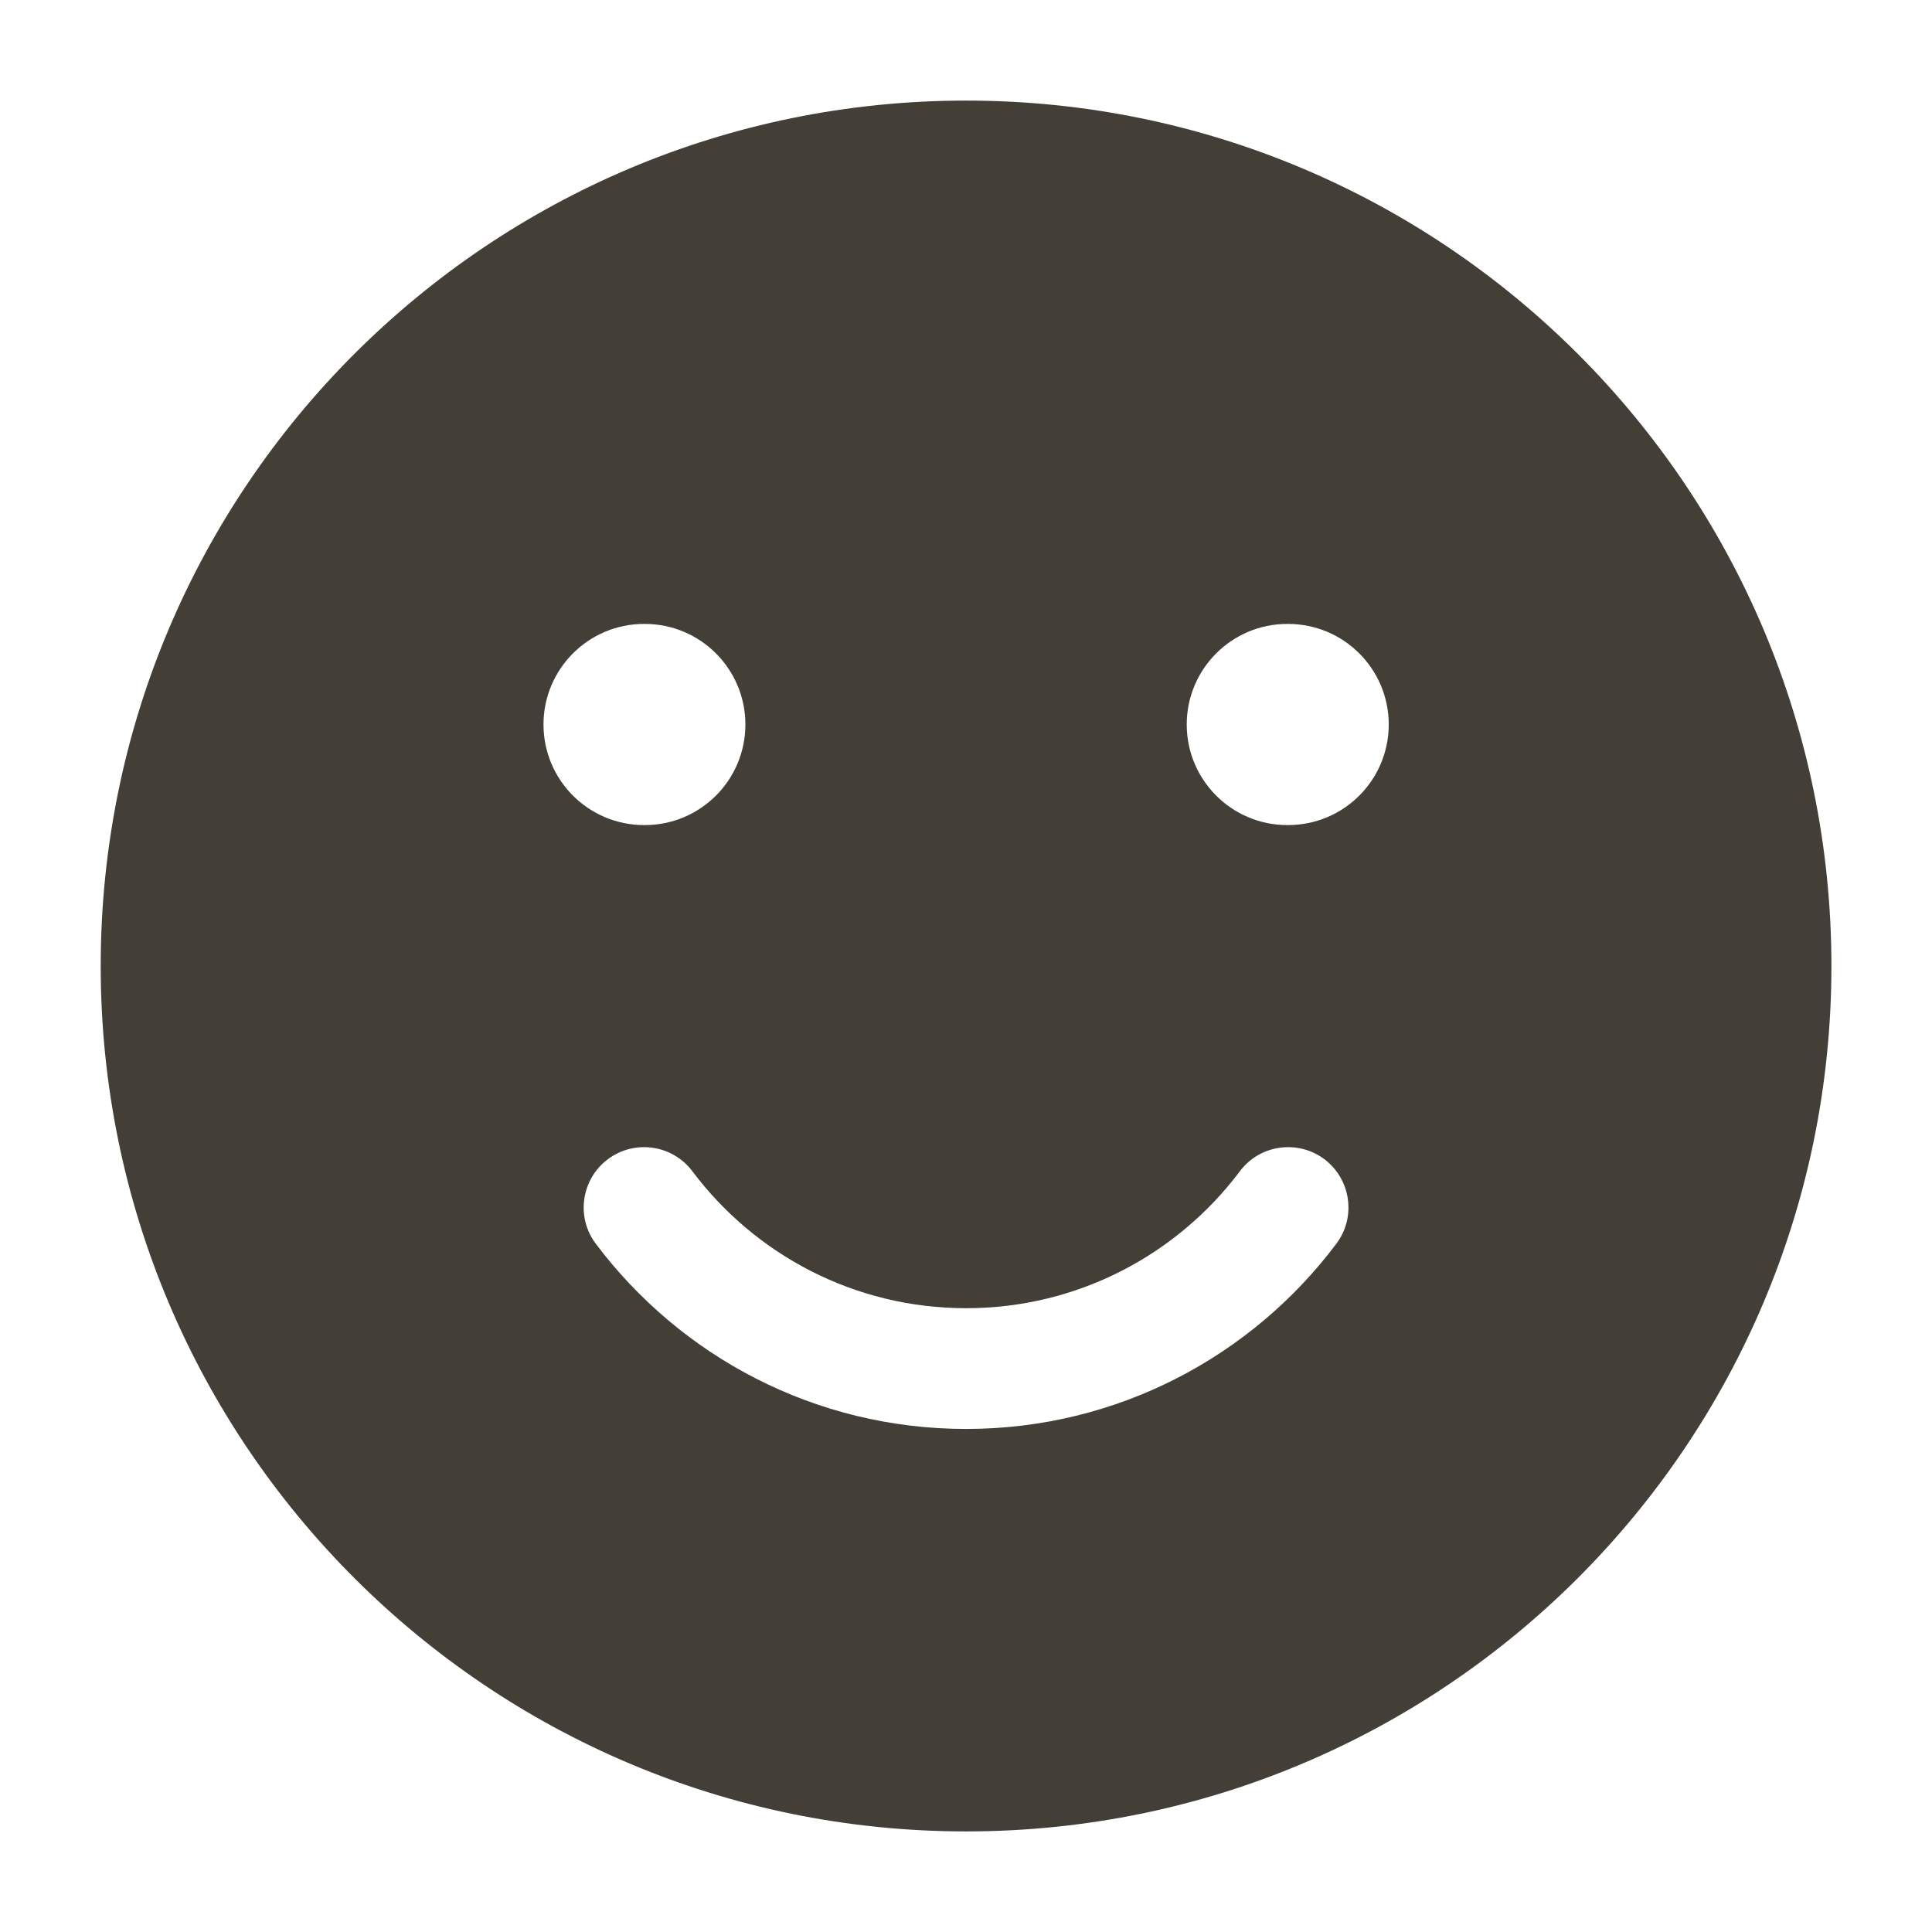
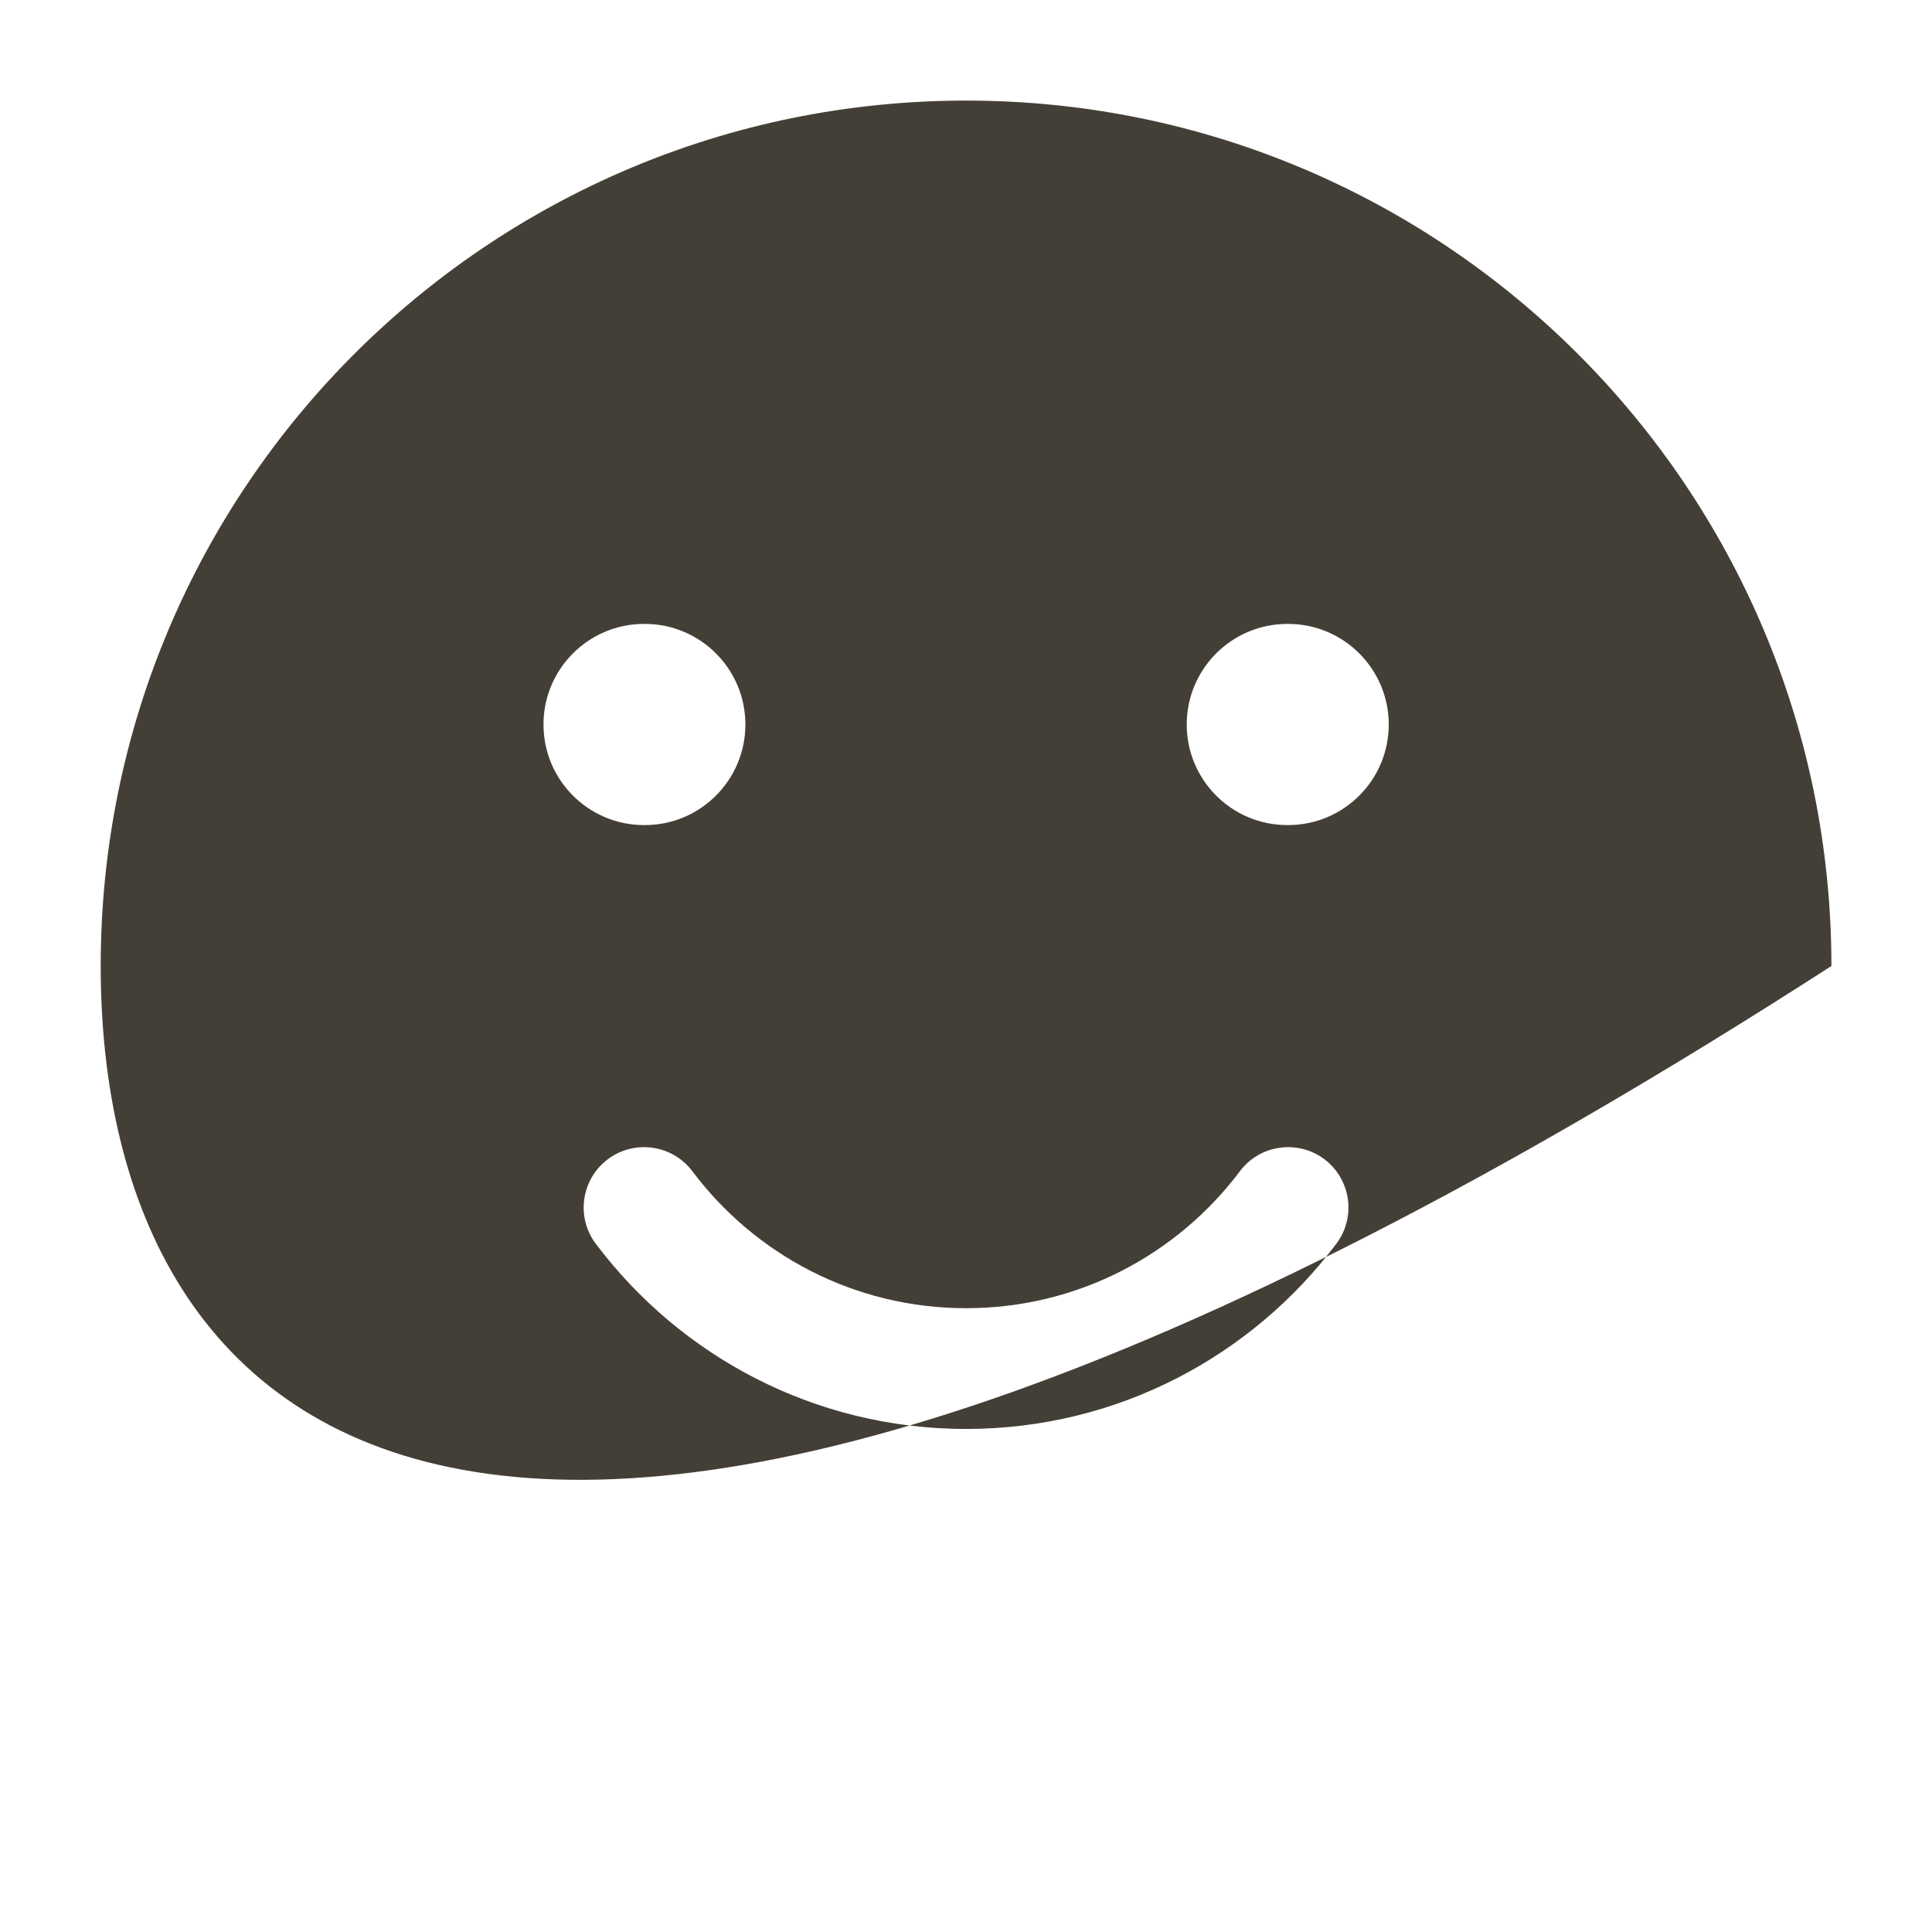
<svg xmlns="http://www.w3.org/2000/svg" fill="none" viewBox="0 0 16 16" height="16" width="16">
-   <path fill="#443F36" d="M0.834 8C0.834 4.042 4.043 0.833 8.001 0.833C11.959 0.833 15.167 4.042 15.167 8C15.167 11.958 11.959 15.167 8.001 15.167C4.043 15.167 0.834 11.958 0.834 8ZM5.034 9.6C5.255 9.435 5.568 9.479 5.734 9.7C6.252 10.389 7.074 10.834 8.001 10.834C8.927 10.834 9.75 10.389 10.268 9.7C10.433 9.479 10.747 9.435 10.968 9.6C11.188 9.766 11.233 10.08 11.067 10.3C10.369 11.23 9.255 11.834 8.001 11.834C6.746 11.834 5.633 11.23 4.934 10.3C4.768 10.08 4.813 9.766 5.034 9.6ZM5.334 5.167C4.874 5.167 4.501 5.54 4.501 6C4.501 6.46 4.874 6.833 5.334 6.833H5.34C5.8 6.833 6.173 6.46 6.173 6C6.173 5.54 5.8 5.167 5.34 5.167H5.334ZM10.661 5.167C10.201 5.167 9.828 5.54 9.828 6C9.828 6.46 10.201 6.833 10.661 6.833H10.667C11.128 6.833 11.501 6.46 11.501 6C11.501 5.54 11.128 5.167 10.667 5.167H10.661Z" clip-rule="evenodd" fill-rule="evenodd" />
+   <path fill="#443F36" d="M0.834 8C0.834 4.042 4.043 0.833 8.001 0.833C11.959 0.833 15.167 4.042 15.167 8C4.043 15.167 0.834 11.958 0.834 8ZM5.034 9.6C5.255 9.435 5.568 9.479 5.734 9.7C6.252 10.389 7.074 10.834 8.001 10.834C8.927 10.834 9.75 10.389 10.268 9.7C10.433 9.479 10.747 9.435 10.968 9.6C11.188 9.766 11.233 10.08 11.067 10.3C10.369 11.23 9.255 11.834 8.001 11.834C6.746 11.834 5.633 11.23 4.934 10.3C4.768 10.08 4.813 9.766 5.034 9.6ZM5.334 5.167C4.874 5.167 4.501 5.54 4.501 6C4.501 6.46 4.874 6.833 5.334 6.833H5.34C5.8 6.833 6.173 6.46 6.173 6C6.173 5.54 5.8 5.167 5.34 5.167H5.334ZM10.661 5.167C10.201 5.167 9.828 5.54 9.828 6C9.828 6.46 10.201 6.833 10.661 6.833H10.667C11.128 6.833 11.501 6.46 11.501 6C11.501 5.54 11.128 5.167 10.667 5.167H10.661Z" clip-rule="evenodd" fill-rule="evenodd" />
</svg>